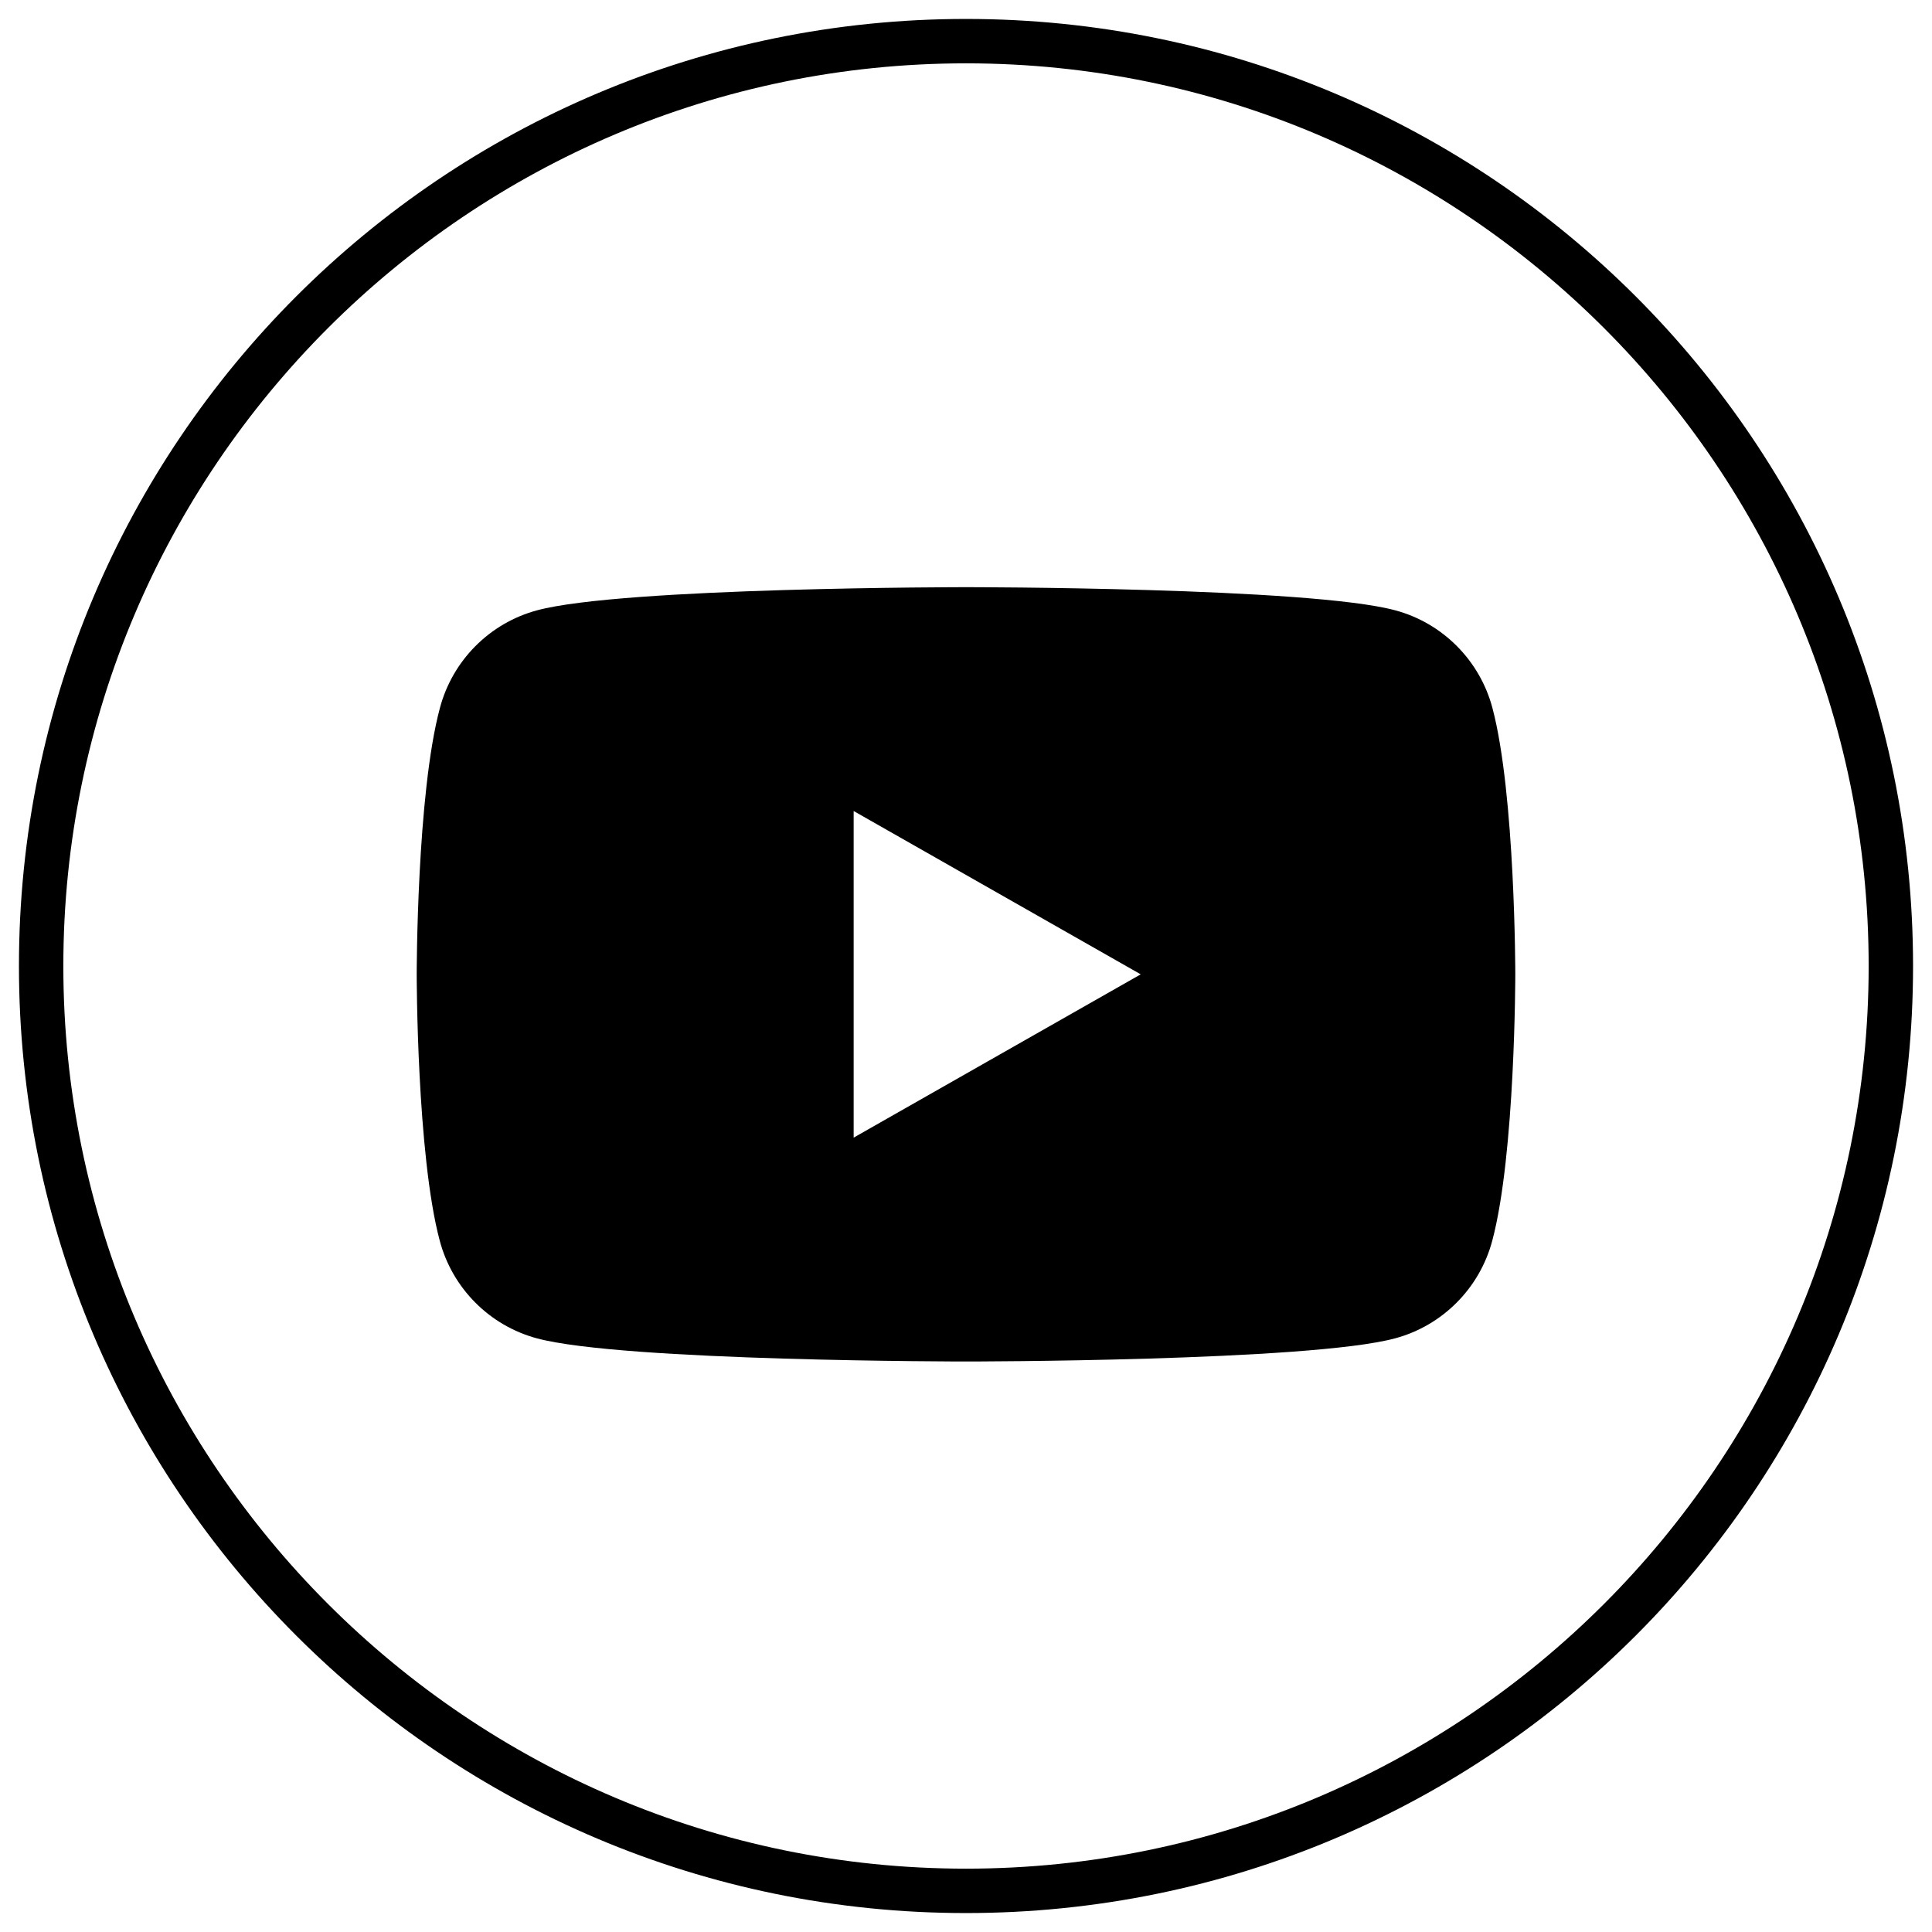
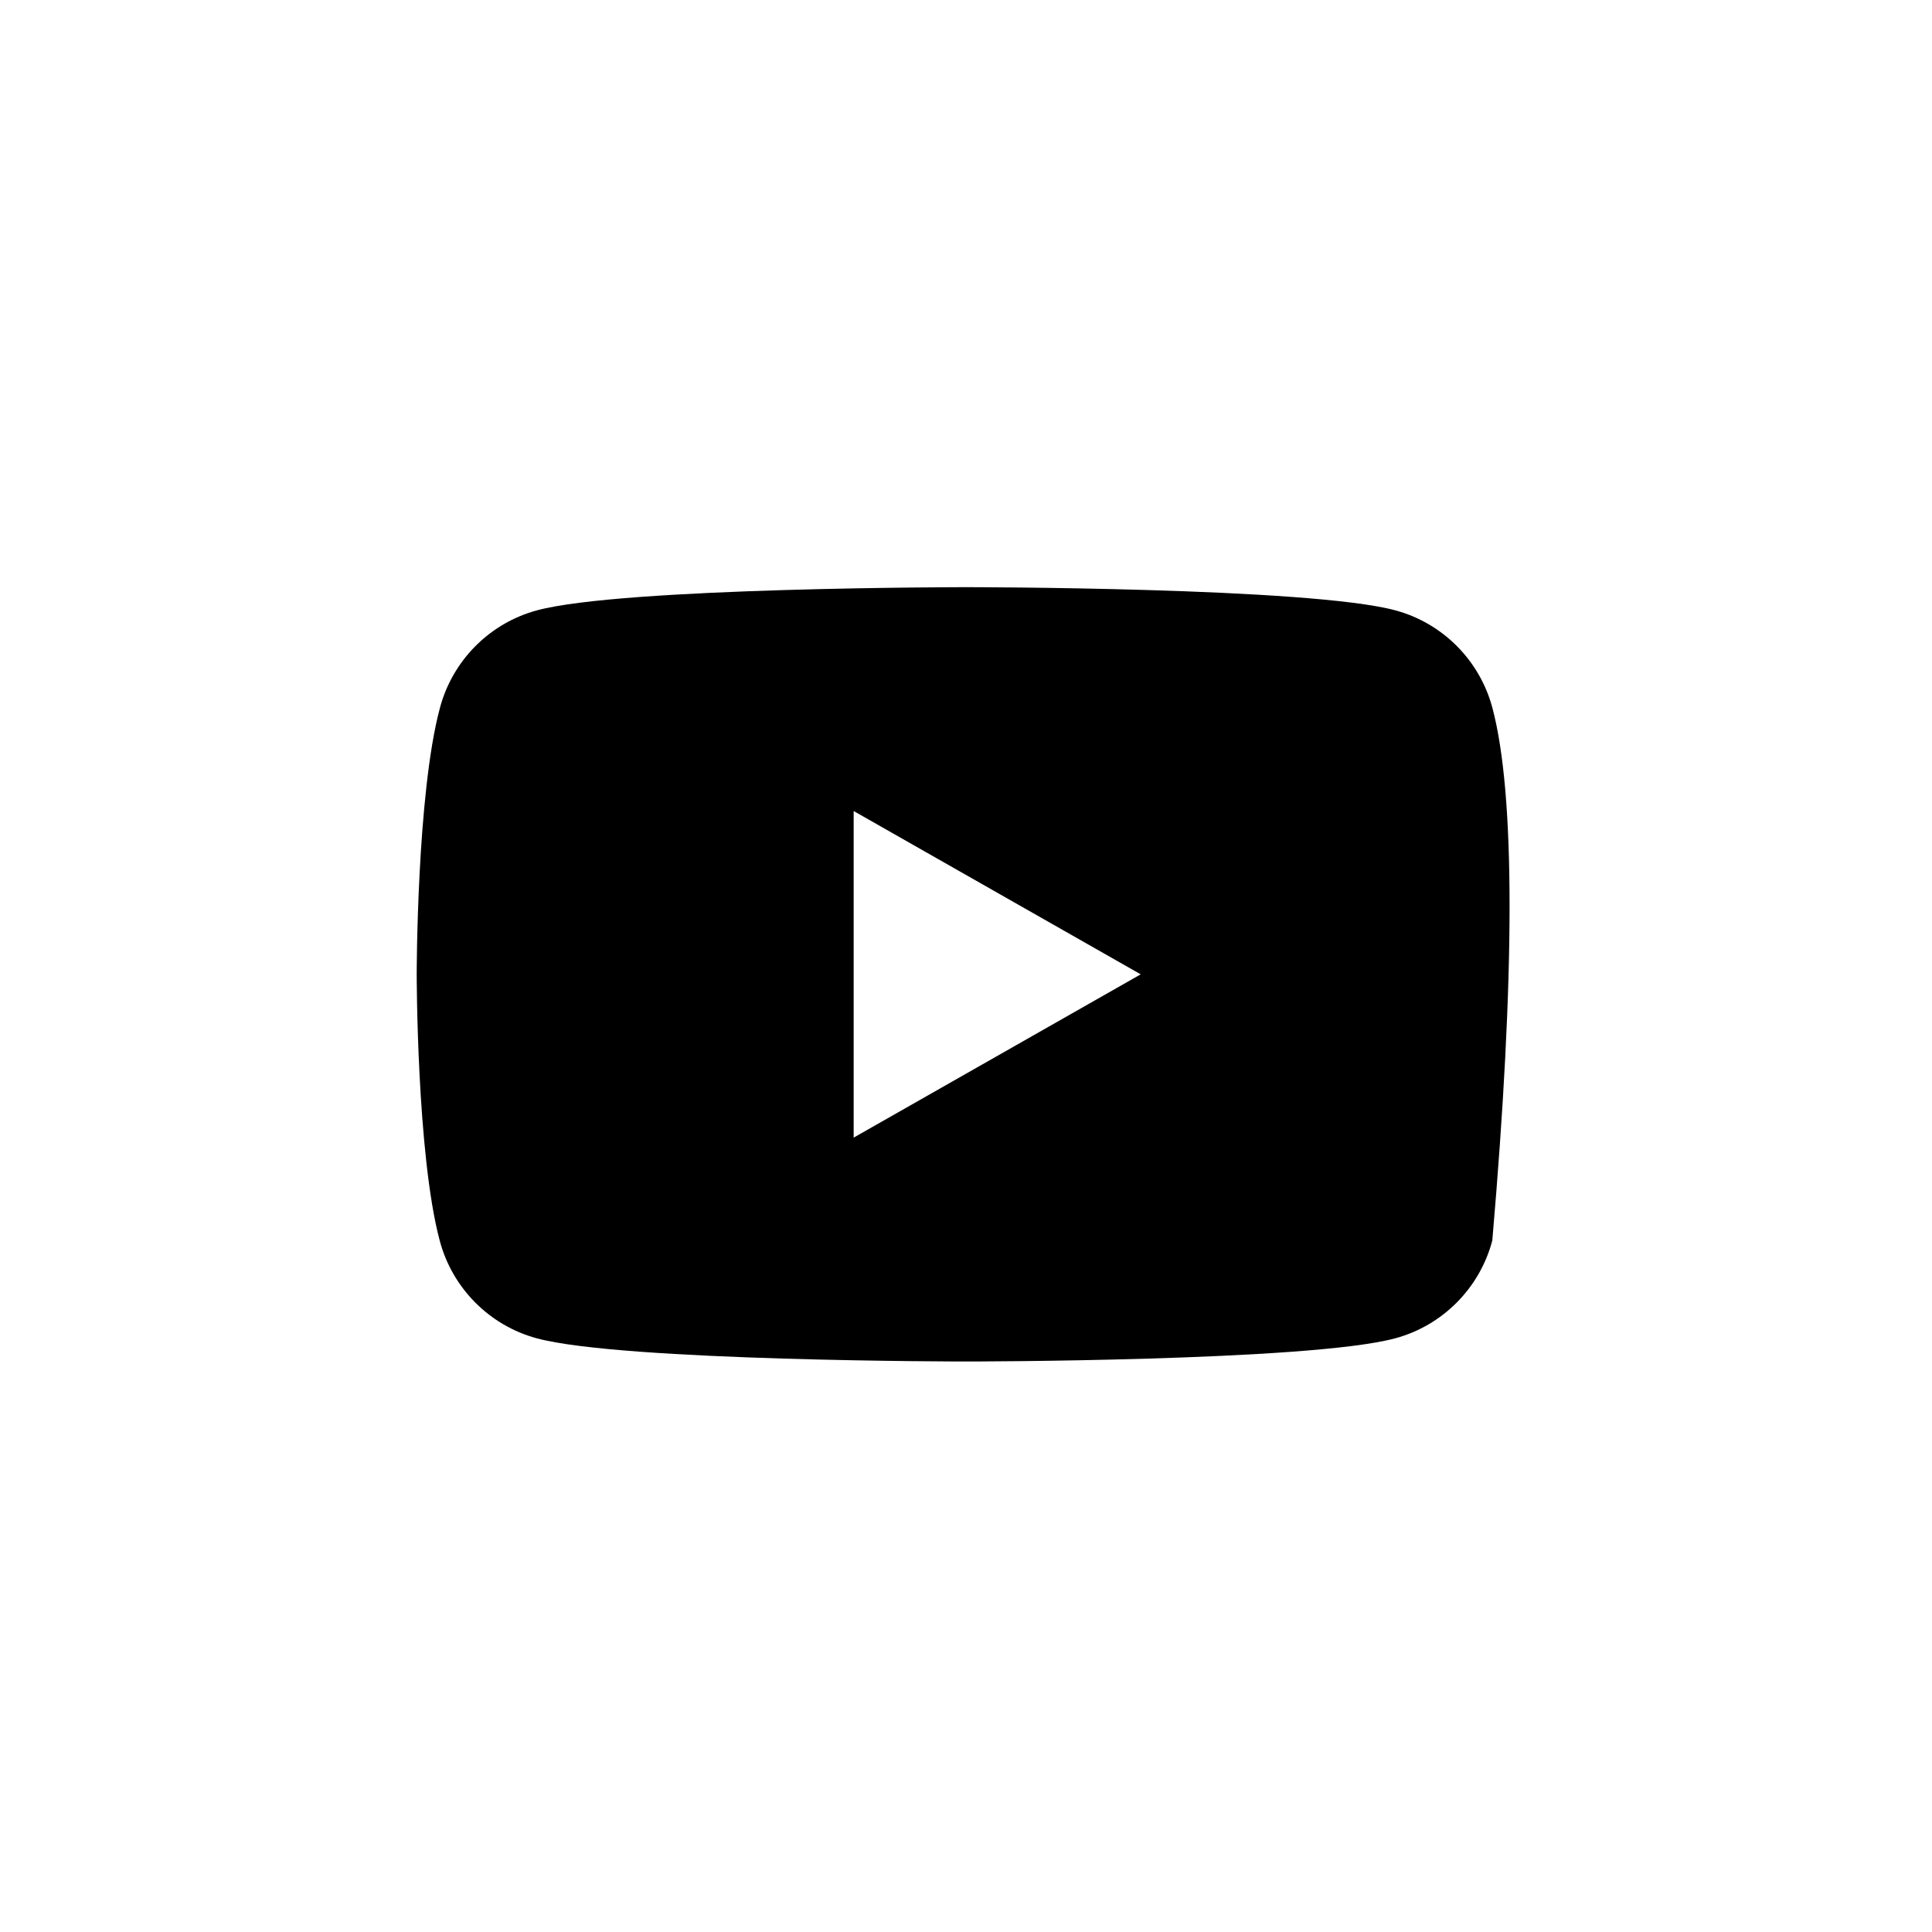
<svg xmlns="http://www.w3.org/2000/svg" width="102px" height="102px" viewBox="0 0 102 102" version="1.1">
  <title>facebook copy 3</title>
  <g id="Page-1" stroke="none" stroke-width="1" fill="none" fill-rule="evenodd">
    <g id="facebook-copy-3" transform="translate(1, 1)" fill="#000000" fill-rule="nonzero">
-       <path d="M50,2.344 C76.278,2.344 97.656,23.722 97.656,50 C97.656,76.278 76.278,97.656 50,97.656 C23.722,97.656 2.344,76.278 2.344,50 C2.344,23.722 23.722,2.344 50,2.344 M50,0 C22.384,0 0,22.384 0,50 C0,77.612 22.384,100 50,100 C77.616,100 100,77.612 100,50 C100,22.384 77.616,0 50,0 Z" id="Shape" />
-       <path d="M77.795,36.385 C77.131,33.87 75.165,31.895 72.667,31.223 C68.142,30 50.009,30 50.009,30 C50.009,30 31.866,30 27.35,31.223 C24.852,31.895 22.887,33.87 22.223,36.385 C21,40.936 21,50.44 21,50.44 C21,50.44 21,59.943 22.214,64.494 C22.878,67.01 24.843,68.984 27.342,69.657 C31.866,70.88 50,70.88 50,70.88 C50,70.88 68.142,70.88 72.658,69.657 C75.157,68.984 77.122,67.01 77.786,64.494 C79,59.943 79,50.44 79,50.44 C79,50.44 79,40.936 77.795,36.385 Z M44.069,59.061 L44.069,41.818 L59.224,50.44 L44.069,59.061 Z" id="Shape" />
+       <path d="M77.795,36.385 C77.131,33.87 75.165,31.895 72.667,31.223 C68.142,30 50.009,30 50.009,30 C50.009,30 31.866,30 27.35,31.223 C24.852,31.895 22.887,33.87 22.223,36.385 C21,40.936 21,50.44 21,50.44 C21,50.44 21,59.943 22.214,64.494 C22.878,67.01 24.843,68.984 27.342,69.657 C31.866,70.88 50,70.88 50,70.88 C50,70.88 68.142,70.88 72.658,69.657 C75.157,68.984 77.122,67.01 77.786,64.494 C79,50.44 79,40.936 77.795,36.385 Z M44.069,59.061 L44.069,41.818 L59.224,50.44 L44.069,59.061 Z" id="Shape" />
    </g>
  </g>
</svg>